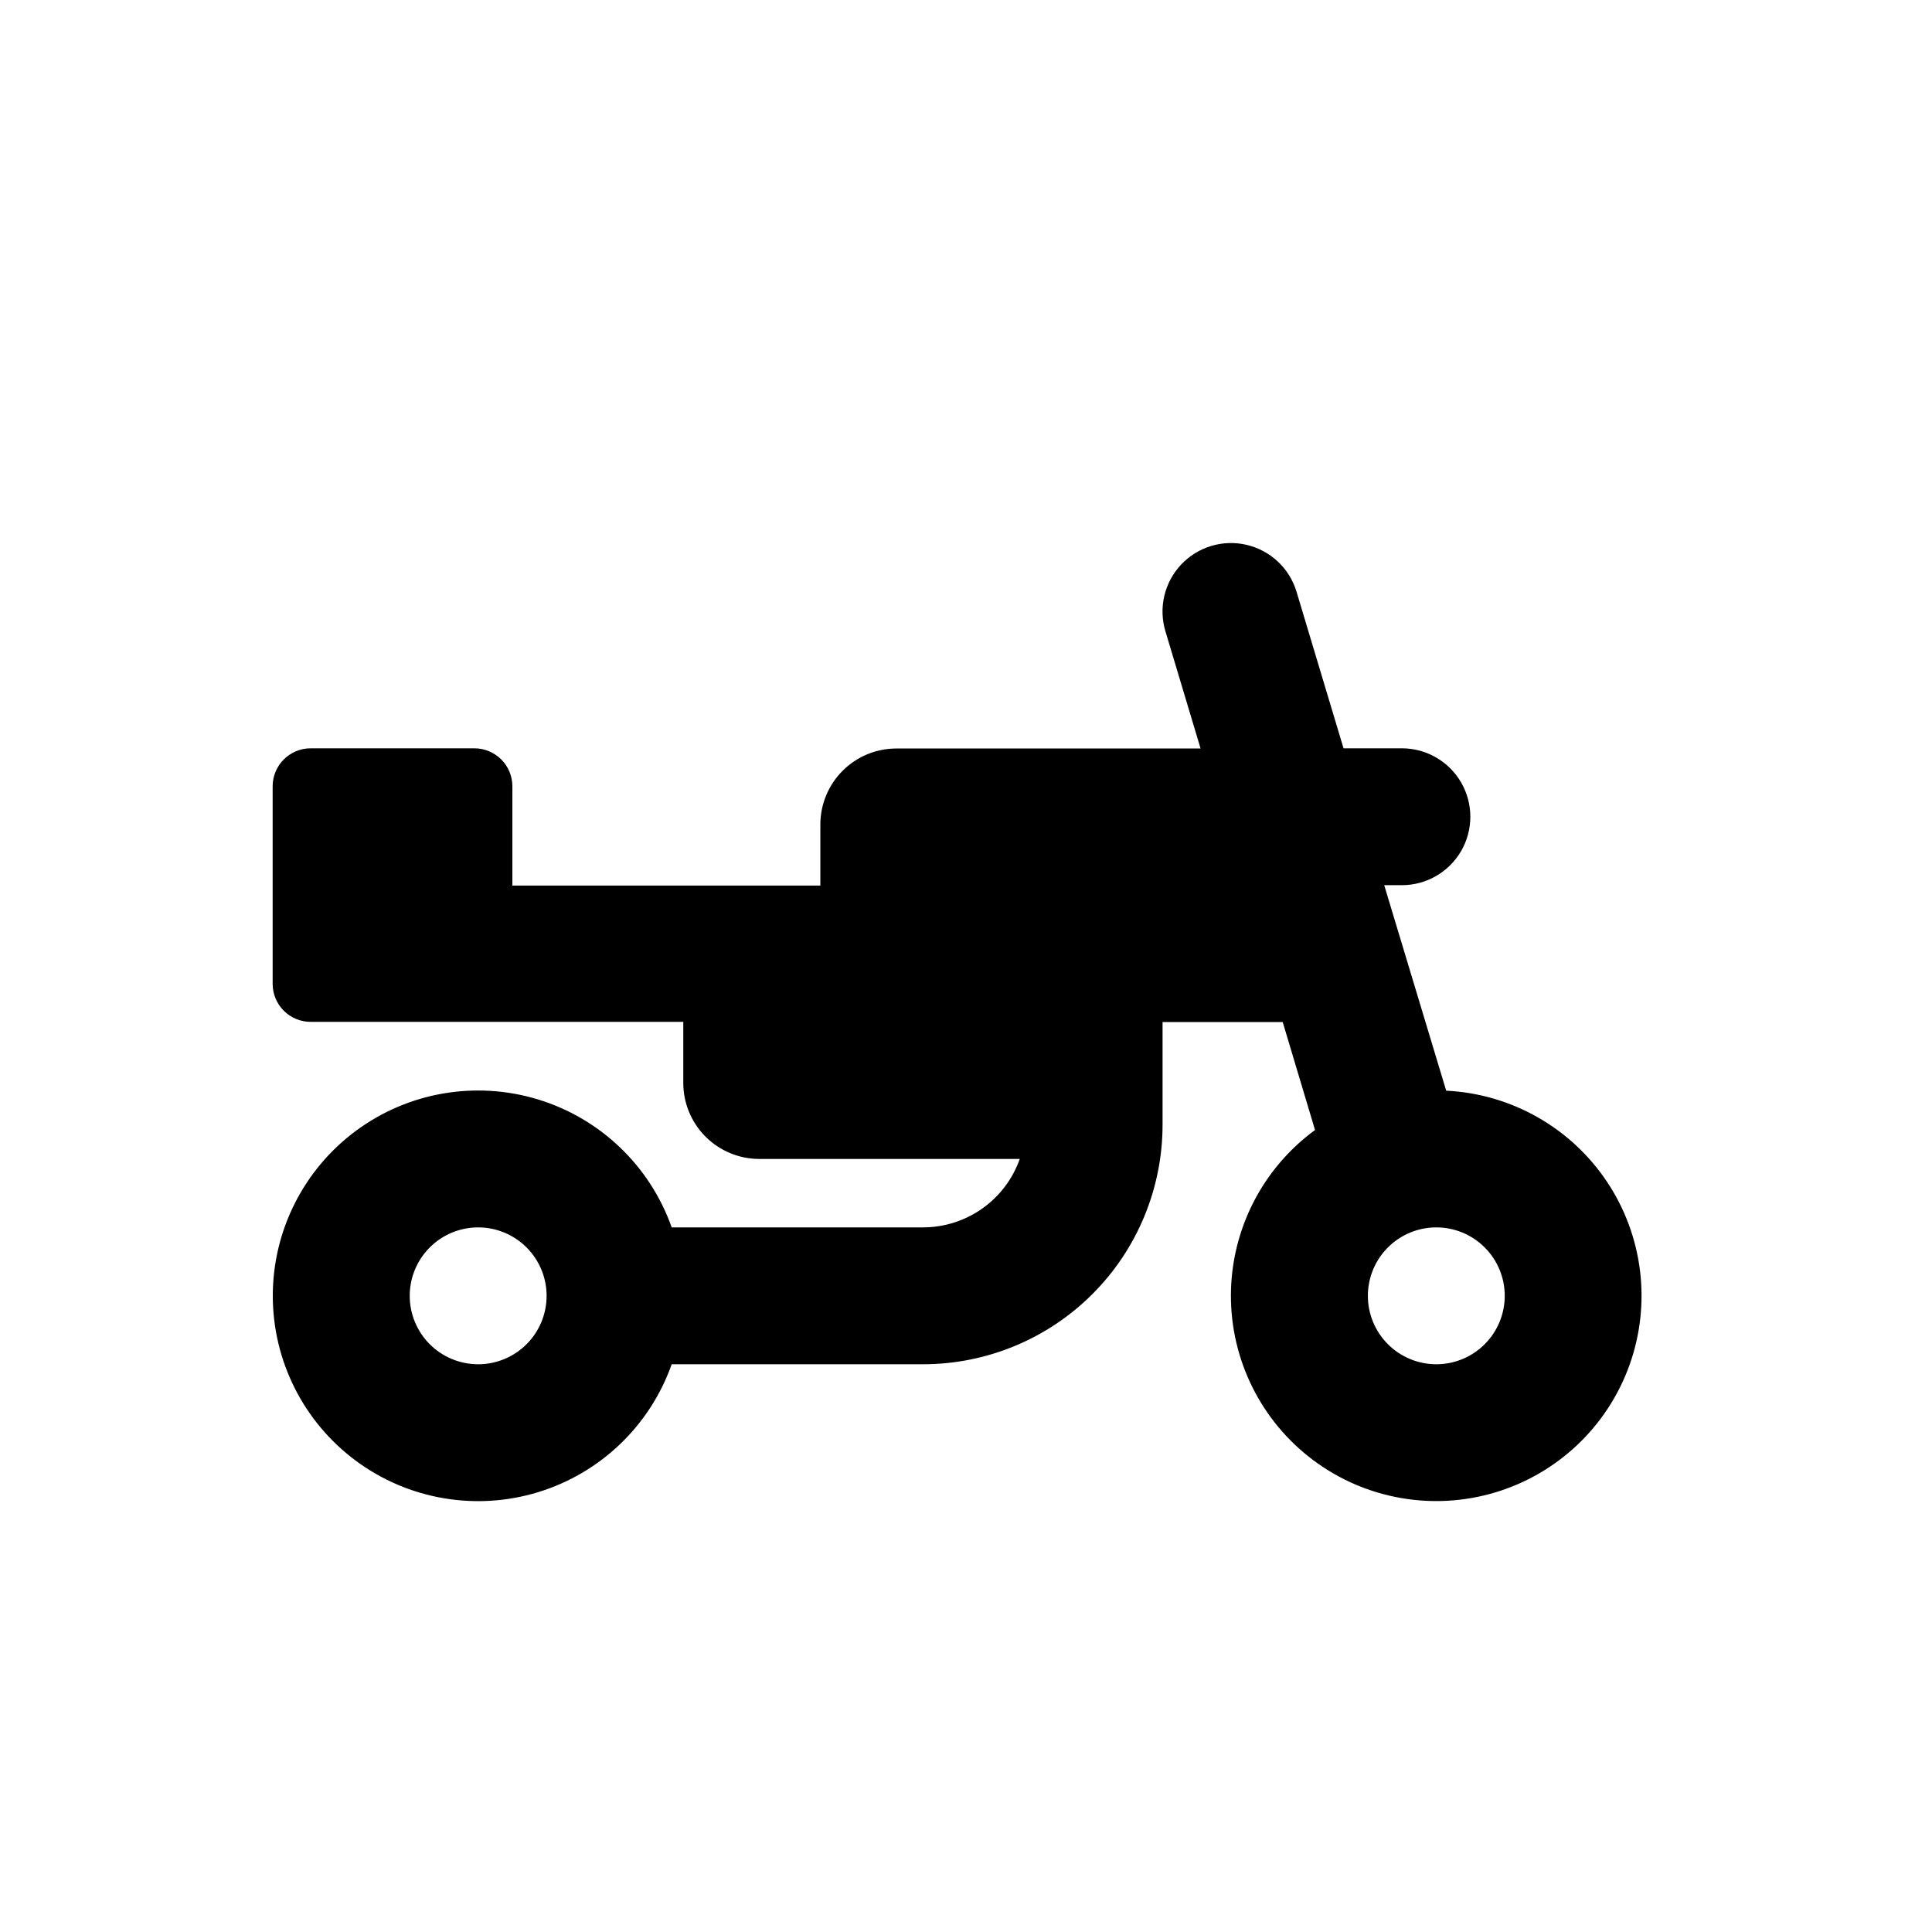
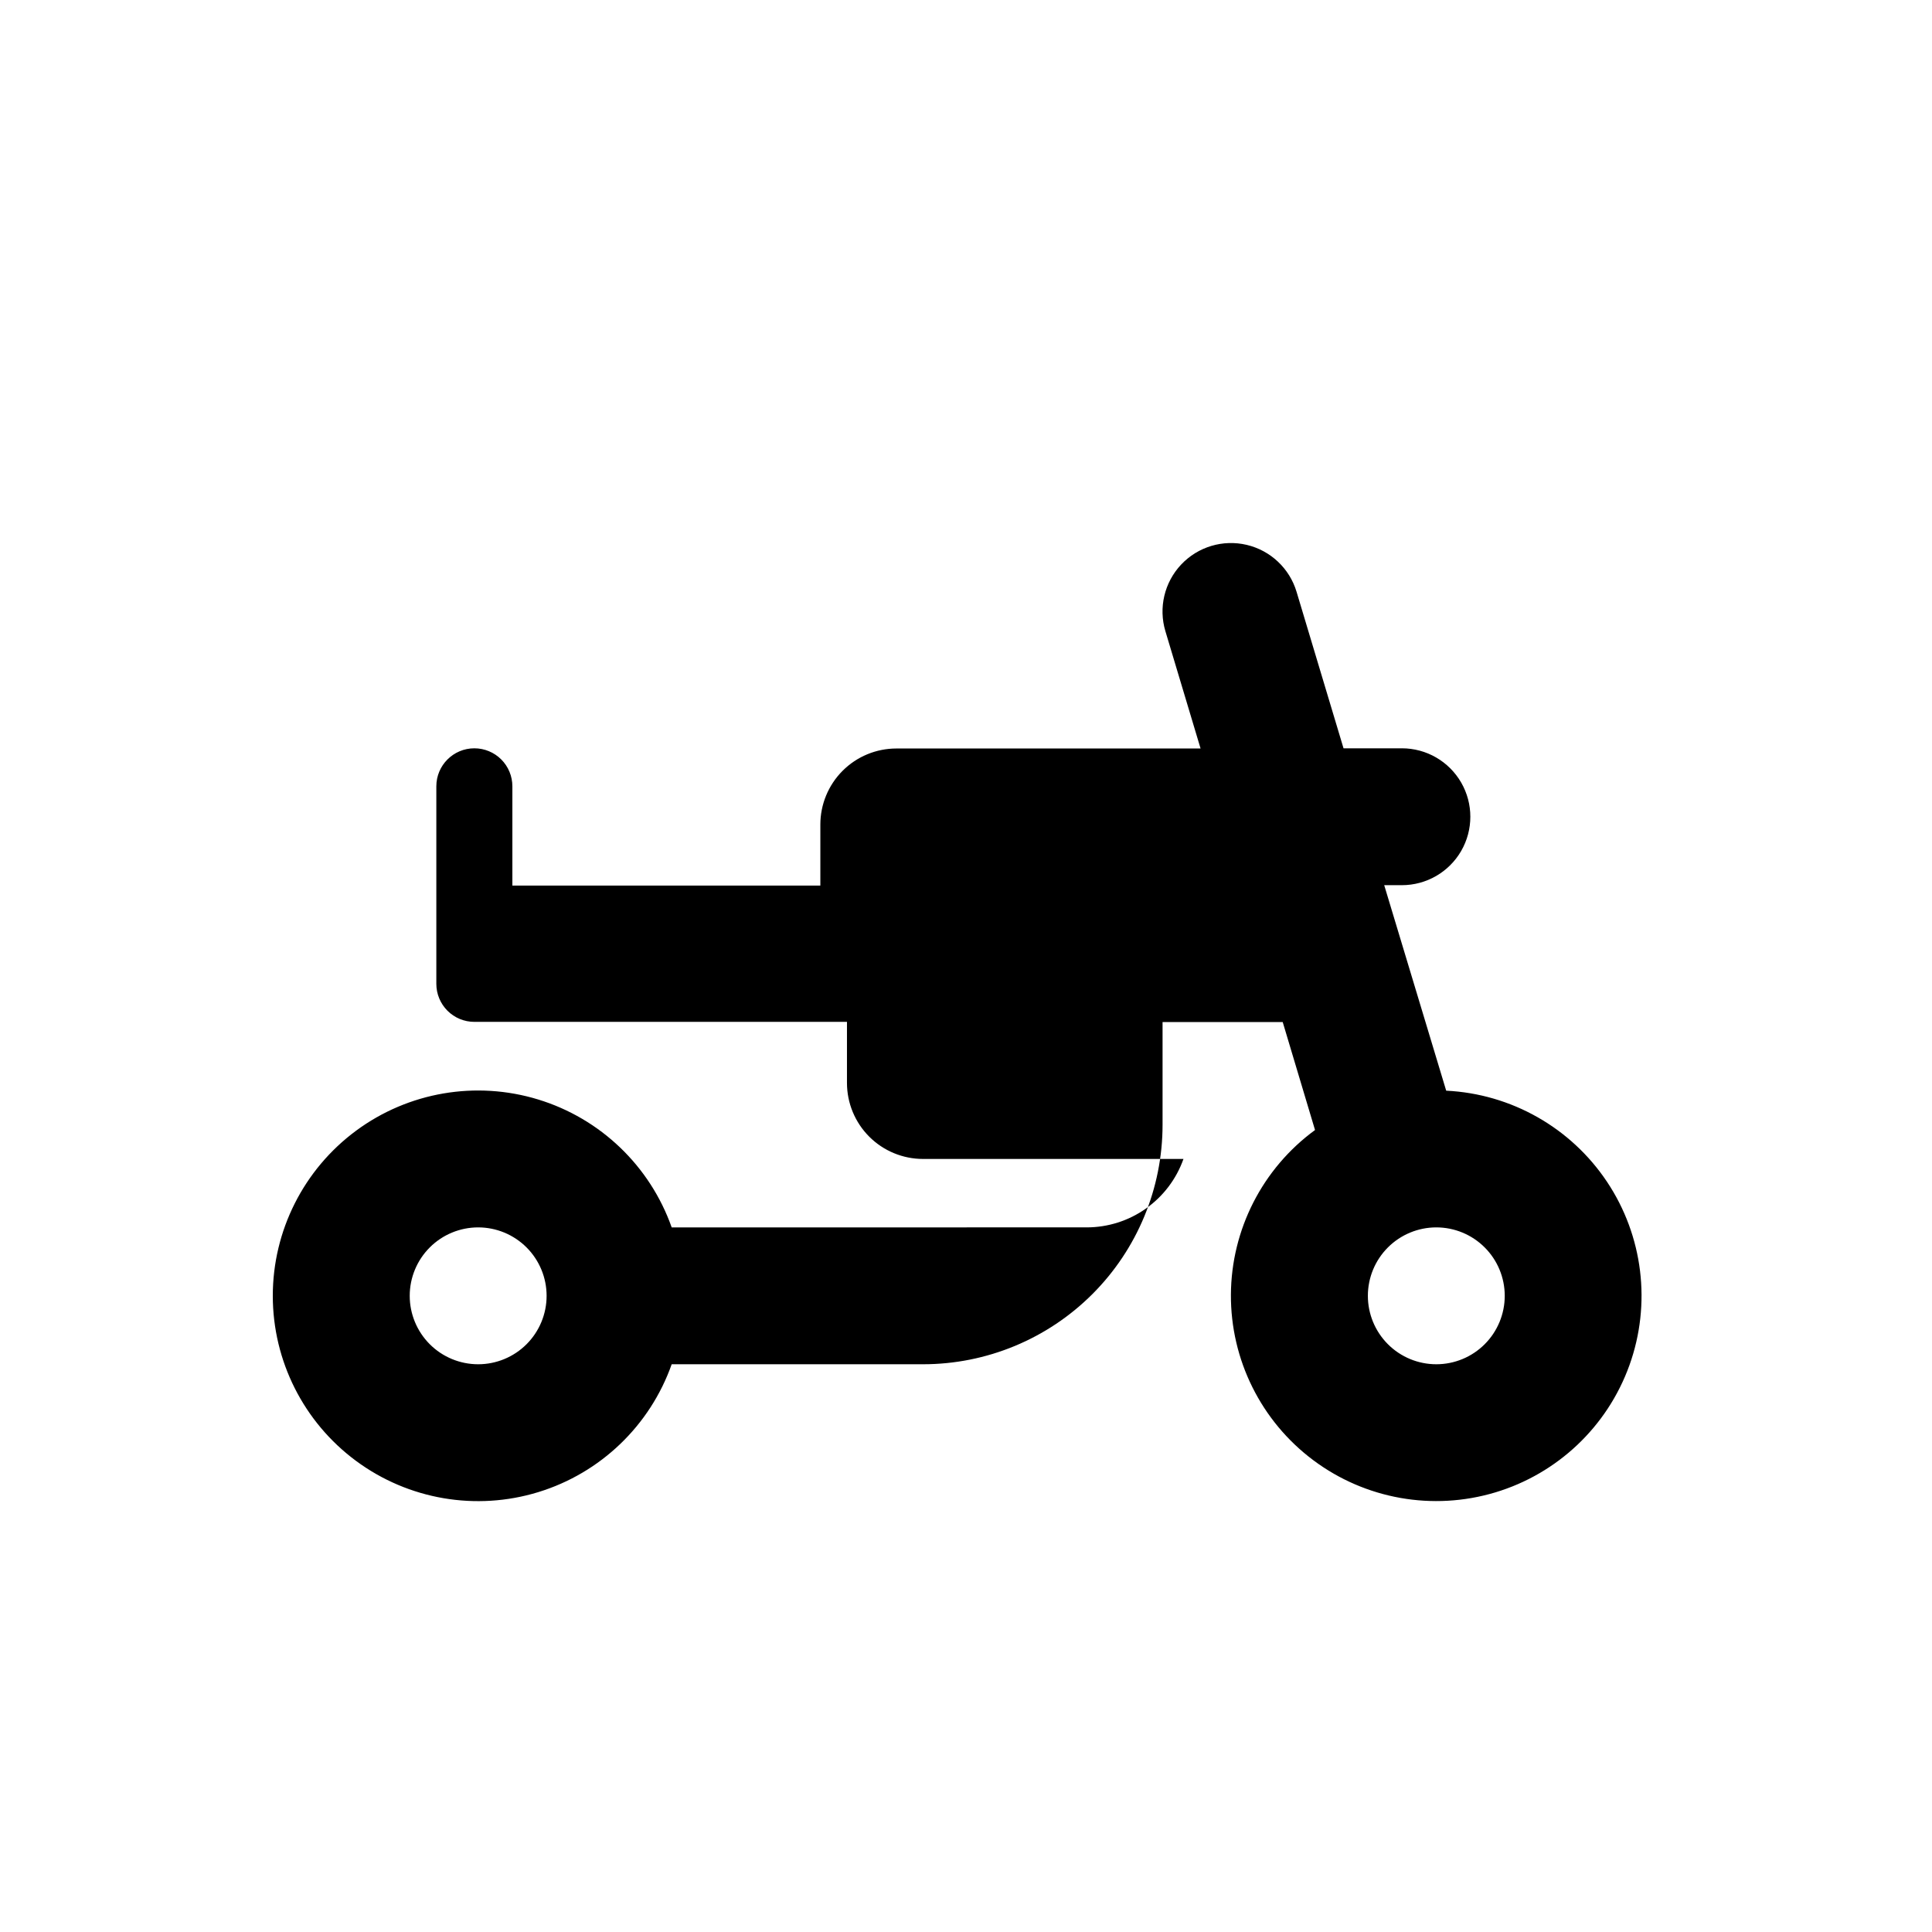
<svg xmlns="http://www.w3.org/2000/svg" fill="#000000" width="800px" height="800px" version="1.1" viewBox="144 144 512 512">
-   <path d="m388.61 469.27h-66.605c-5.75-16.27-18.875-28.844-35.371-33.891-16.5-5.051-34.414-1.977-48.285 8.281-13.871 10.262-22.055 26.492-22.055 43.746s8.184 33.484 22.055 43.742c13.871 10.262 31.785 13.336 48.285 8.285 16.496-5.051 29.621-17.625 35.371-33.891h66.605c16.836 0 32.98-6.688 44.887-18.594 11.906-11.902 18.594-28.051 18.594-44.887v-27.207h31.84l8.566 28.617h-0.004c-13.922 10.184-22.191 26.371-22.289 43.621-0.094 17.254 8 33.527 21.812 43.863 13.812 10.336 31.711 13.508 48.234 8.551 16.523-4.957 29.719-17.457 35.562-33.691 5.84-16.23 3.641-34.273-5.934-48.625-9.578-14.348-25.391-23.309-42.621-24.148l-16.426-54.461h4.688c6.477 0 12.465-3.457 15.707-9.066 3.238-5.613 3.238-12.527 0-18.137-3.242-5.613-9.23-9.07-15.707-9.07h-15.469l-12.445-41.465c-1.859-6.207-6.894-10.953-13.203-12.445-6.312-1.492-12.938 0.496-17.383 5.215-4.445 4.719-6.039 11.449-4.176 17.66l9.32 31.086h-80.609c-5.344 0-10.469 2.121-14.25 5.902-3.777 3.777-5.902 8.906-5.902 14.25v16.172h-81.617v-26.301c0-2.672-1.062-5.234-2.949-7.125-1.891-1.887-4.453-2.949-7.125-2.949h-43.379c-5.566 0-10.078 4.512-10.078 10.074v52.348c0 2.672 1.062 5.234 2.953 7.125 1.891 1.891 4.453 2.949 7.125 2.949h98.746v16.176c0 5.344 2.125 10.469 5.902 14.25 3.781 3.777 8.906 5.902 14.25 5.902h69.023c-1.875 5.301-5.348 9.895-9.941 13.141-4.594 3.25-10.078 4.992-15.703 4.996zm-117.89 36.273c-4.812 0-9.426-1.91-12.828-5.312-3.398-3.402-5.312-8.016-5.312-12.824 0-4.812 1.914-9.426 5.312-12.824 3.402-3.402 8.016-5.312 12.828-5.312 4.809 0 9.422 1.91 12.824 5.312 3.398 3.398 5.312 8.012 5.312 12.824 0 4.809-1.914 9.422-5.312 12.824-3.402 3.402-8.016 5.312-12.824 5.312zm253.92-36.273h-0.004c4.812 0 9.426 1.91 12.824 5.312 3.402 3.398 5.312 8.012 5.312 12.824 0 4.809-1.91 9.422-5.312 12.824-3.398 3.402-8.012 5.312-12.824 5.312-4.809 0-9.422-1.91-12.824-5.312s-5.312-8.016-5.312-12.824c0-4.812 1.91-9.426 5.312-12.824 3.402-3.402 8.016-5.312 12.824-5.312z" />
+   <path d="m388.61 469.27h-66.605c-5.75-16.27-18.875-28.844-35.371-33.891-16.5-5.051-34.414-1.977-48.285 8.281-13.871 10.262-22.055 26.492-22.055 43.746s8.184 33.484 22.055 43.742c13.871 10.262 31.785 13.336 48.285 8.285 16.496-5.051 29.621-17.625 35.371-33.891h66.605c16.836 0 32.98-6.688 44.887-18.594 11.906-11.902 18.594-28.051 18.594-44.887v-27.207h31.84l8.566 28.617h-0.004c-13.922 10.184-22.191 26.371-22.289 43.621-0.094 17.254 8 33.527 21.812 43.863 13.812 10.336 31.711 13.508 48.234 8.551 16.523-4.957 29.719-17.457 35.562-33.691 5.84-16.23 3.641-34.273-5.934-48.625-9.578-14.348-25.391-23.309-42.621-24.148l-16.426-54.461h4.688c6.477 0 12.465-3.457 15.707-9.066 3.238-5.613 3.238-12.527 0-18.137-3.242-5.613-9.23-9.07-15.707-9.07h-15.469l-12.445-41.465c-1.859-6.207-6.894-10.953-13.203-12.445-6.312-1.492-12.938 0.496-17.383 5.215-4.445 4.719-6.039 11.449-4.176 17.66l9.32 31.086h-80.609c-5.344 0-10.469 2.121-14.25 5.902-3.777 3.777-5.902 8.906-5.902 14.25v16.172h-81.617v-26.301c0-2.672-1.062-5.234-2.949-7.125-1.891-1.887-4.453-2.949-7.125-2.949c-5.566 0-10.078 4.512-10.078 10.074v52.348c0 2.672 1.062 5.234 2.953 7.125 1.891 1.891 4.453 2.949 7.125 2.949h98.746v16.176c0 5.344 2.125 10.469 5.902 14.25 3.781 3.777 8.906 5.902 14.25 5.902h69.023c-1.875 5.301-5.348 9.895-9.941 13.141-4.594 3.25-10.078 4.992-15.703 4.996zm-117.89 36.273c-4.812 0-9.426-1.91-12.828-5.312-3.398-3.402-5.312-8.016-5.312-12.824 0-4.812 1.914-9.426 5.312-12.824 3.402-3.402 8.016-5.312 12.828-5.312 4.809 0 9.422 1.91 12.824 5.312 3.398 3.398 5.312 8.012 5.312 12.824 0 4.809-1.914 9.422-5.312 12.824-3.402 3.402-8.016 5.312-12.824 5.312zm253.92-36.273h-0.004c4.812 0 9.426 1.91 12.824 5.312 3.402 3.398 5.312 8.012 5.312 12.824 0 4.809-1.91 9.422-5.312 12.824-3.398 3.402-8.012 5.312-12.824 5.312-4.809 0-9.422-1.91-12.824-5.312s-5.312-8.016-5.312-12.824c0-4.812 1.91-9.426 5.312-12.824 3.402-3.402 8.016-5.312 12.824-5.312z" />
</svg>